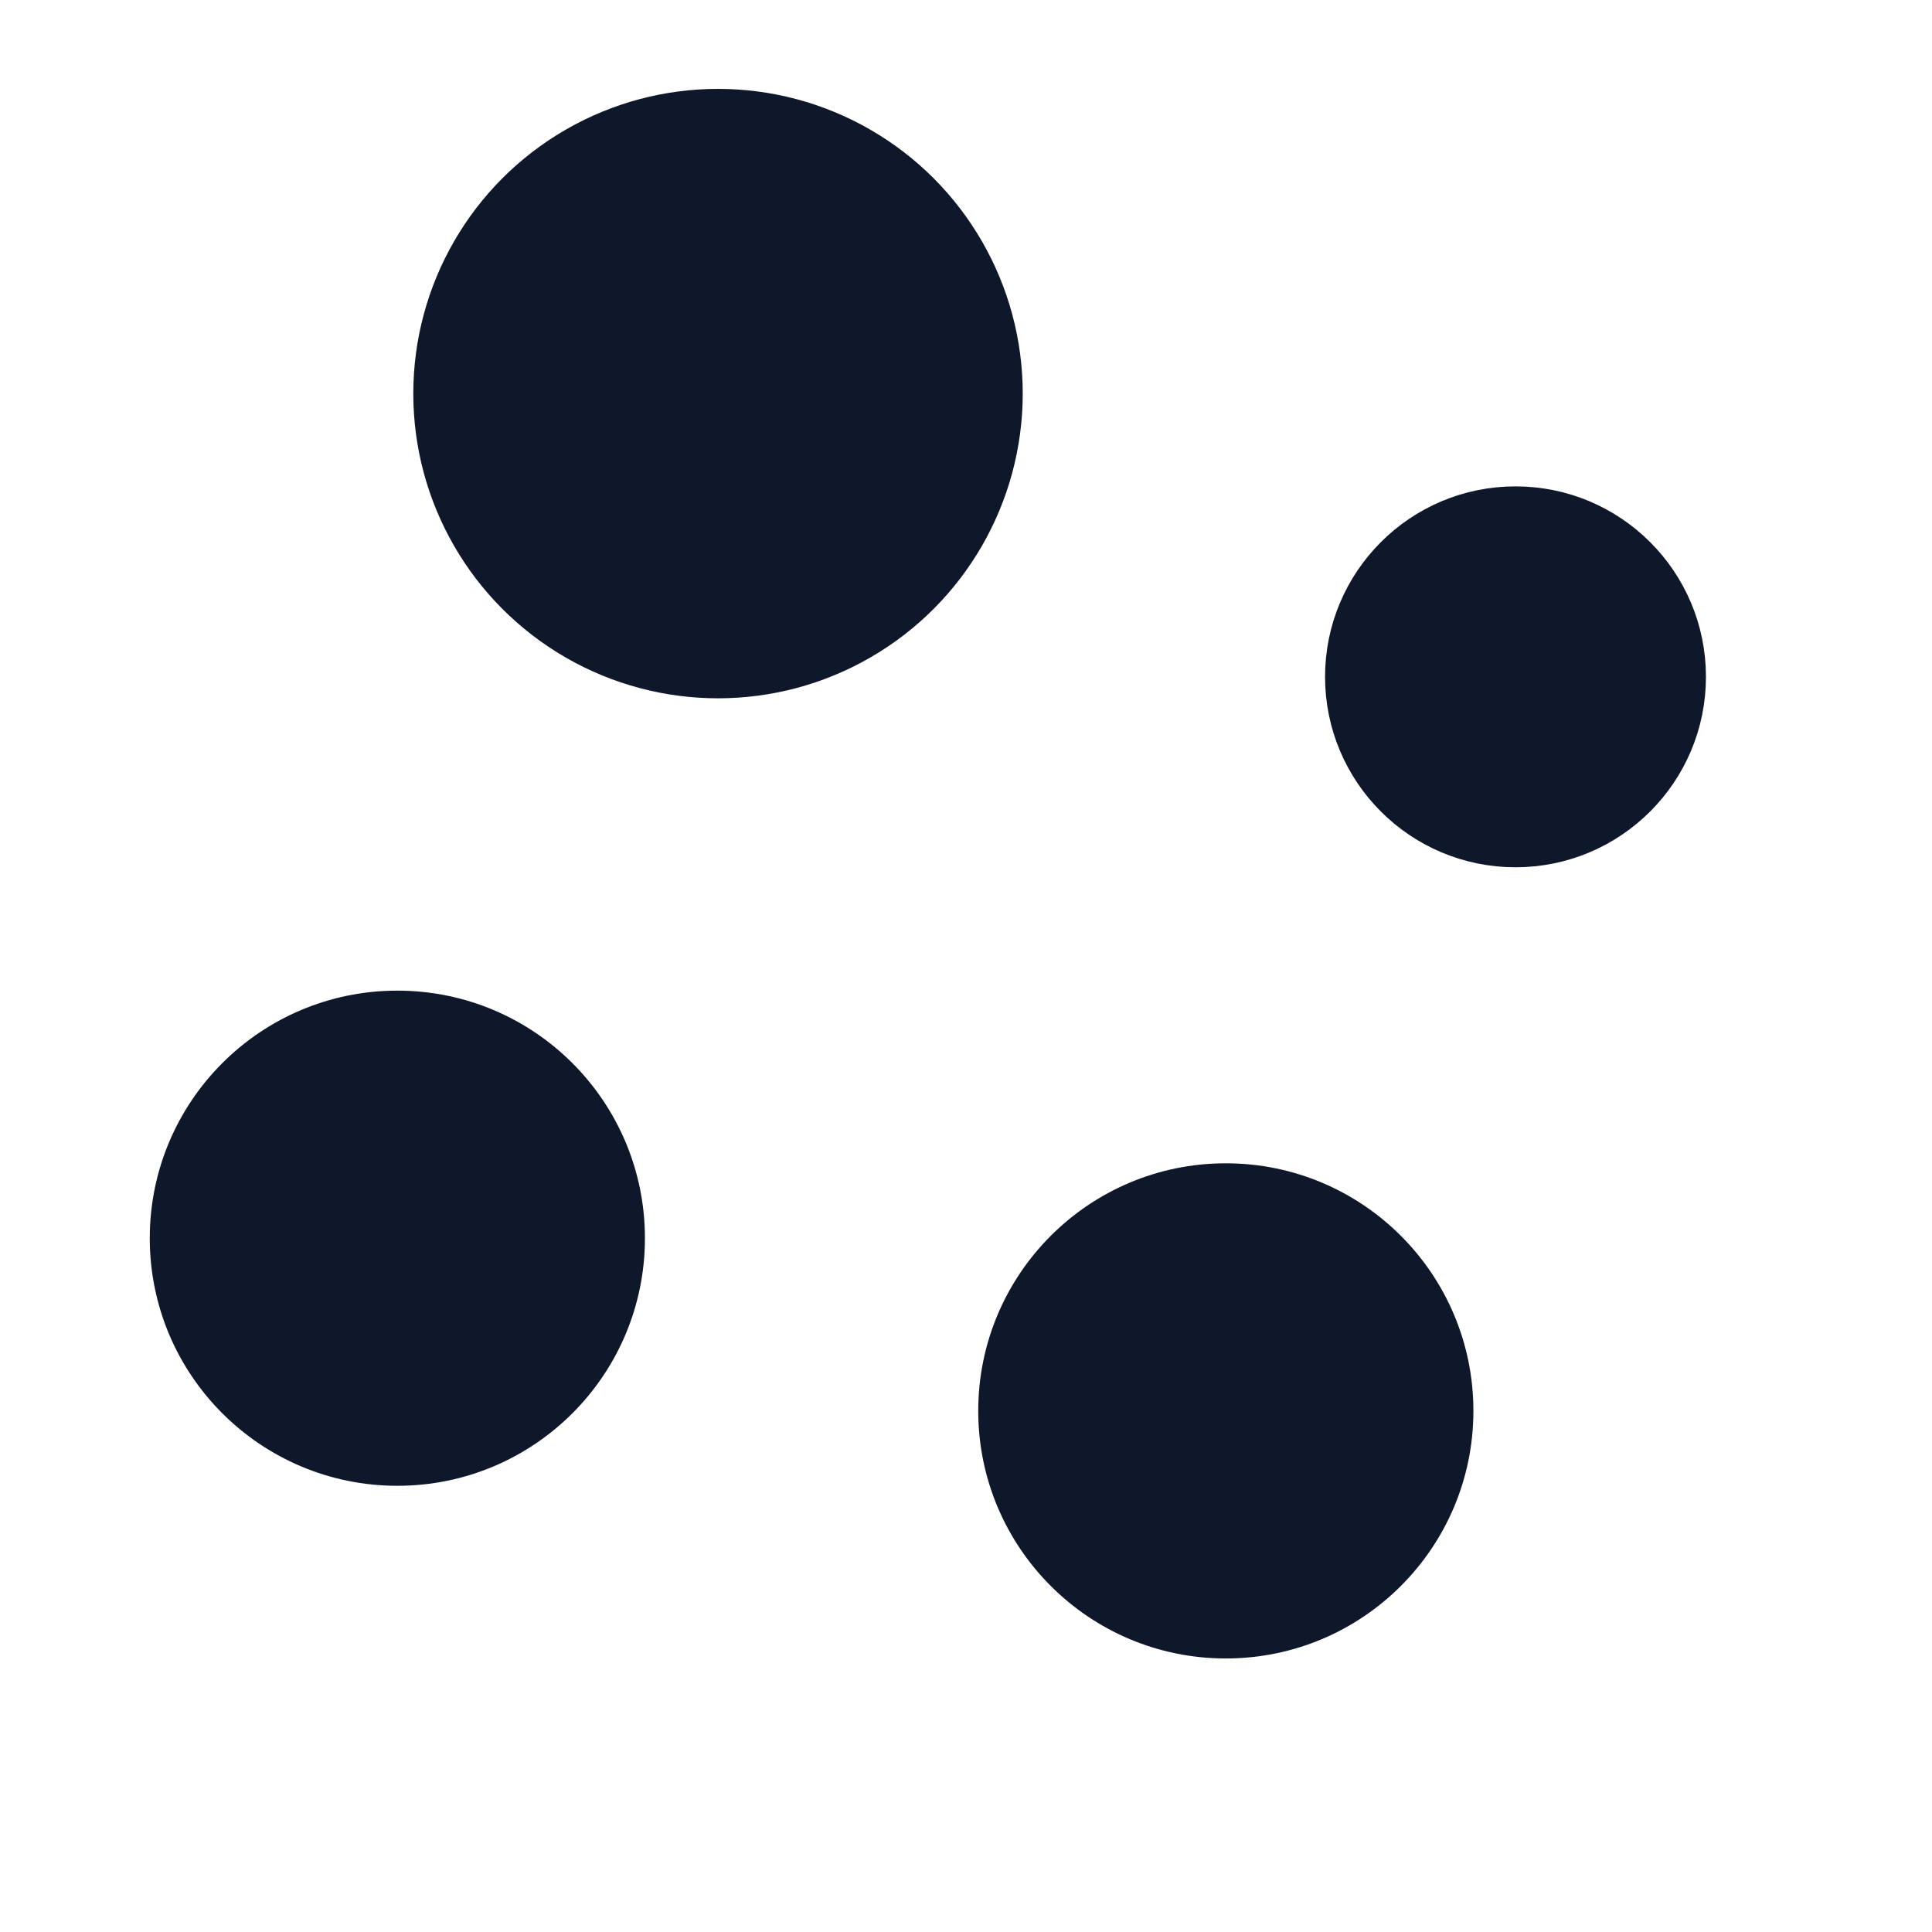
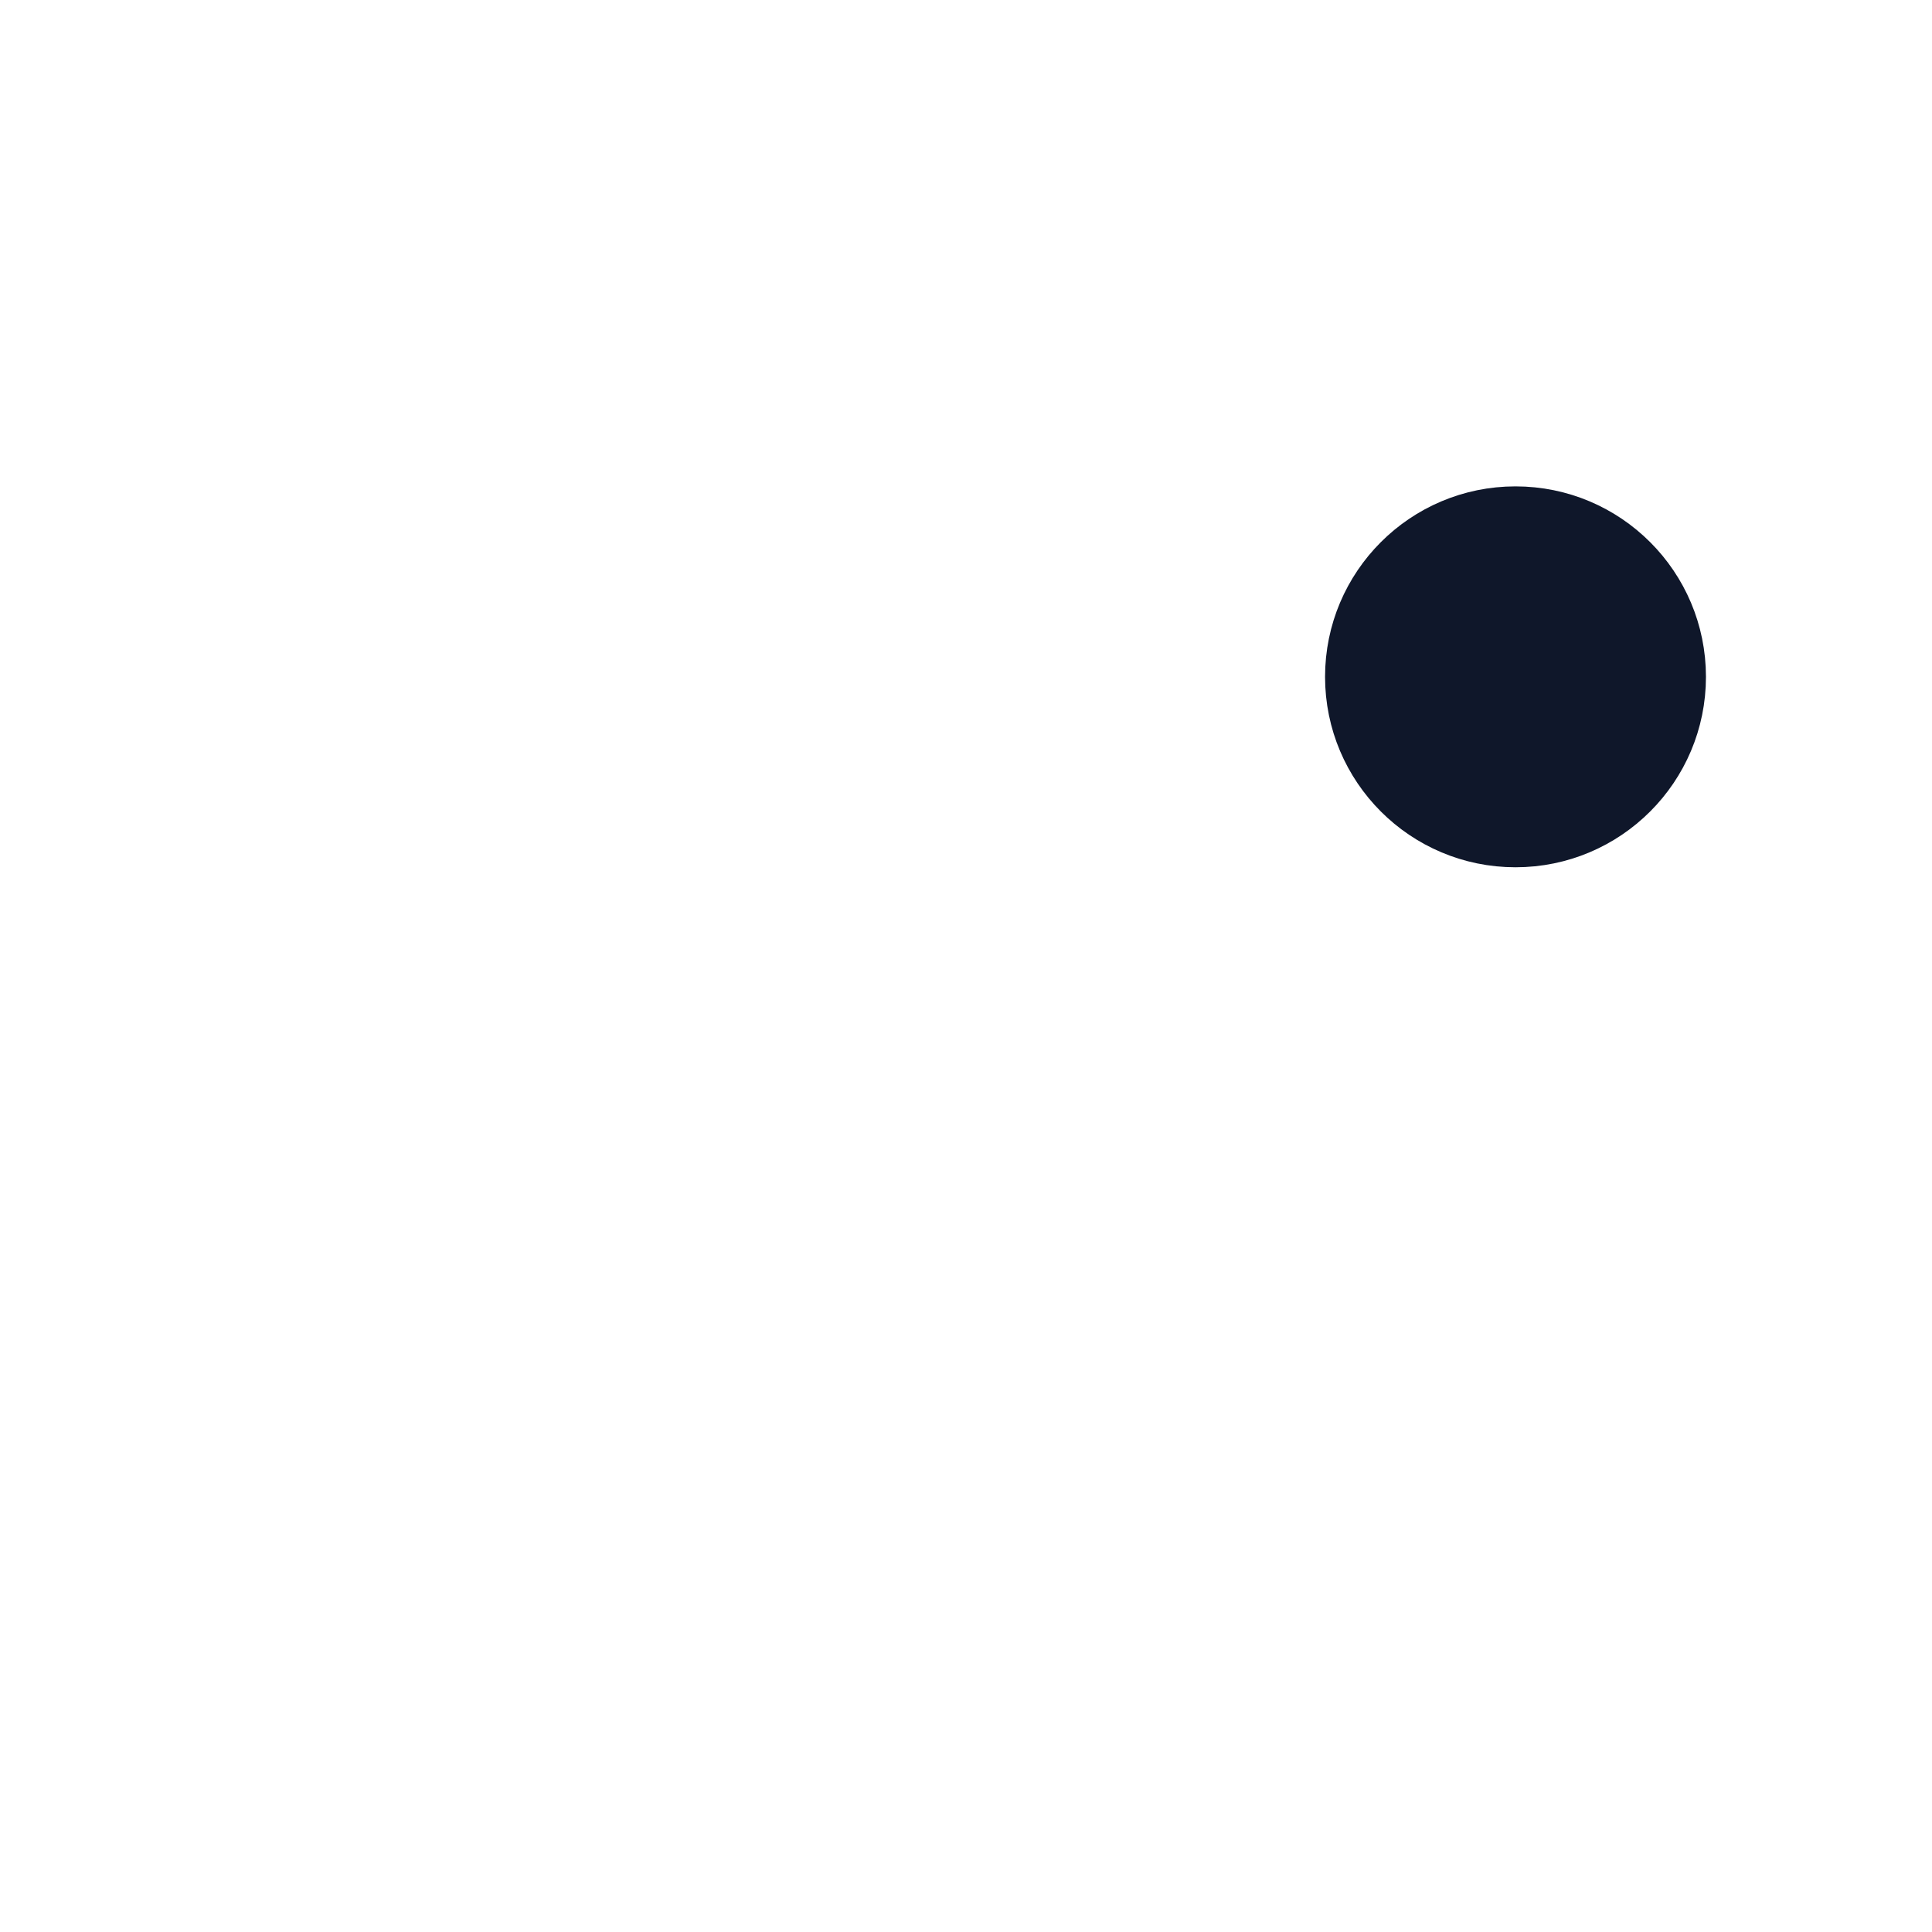
<svg xmlns="http://www.w3.org/2000/svg" width="64" height="64" viewBox="-17.384 -17.852 37.418 38.042">
-   <circle class="circle circle-0 large" cx="-3.558" cy="-10.102" r="5.625" stroke="#0F172A" stroke-width="0.75" fill="#0F172A" />
-   <circle class="circle circle-1 large" cx="6.441" cy="9.929" r="4.5" stroke="#0F172A" stroke-width="0.75" fill="#0F172A" />
-   <circle class="circle circle-2 large" cx="-9.872" cy="6.529" r="4.5" stroke="#0F172A" stroke-width="0.75" fill="#0F172A" />
  <circle class="circle circle-3 large" cx="12.145" cy="-4.525" r="3.375" stroke="#0F172A" stroke-width="0.75" fill="#0F172A" />
</svg>